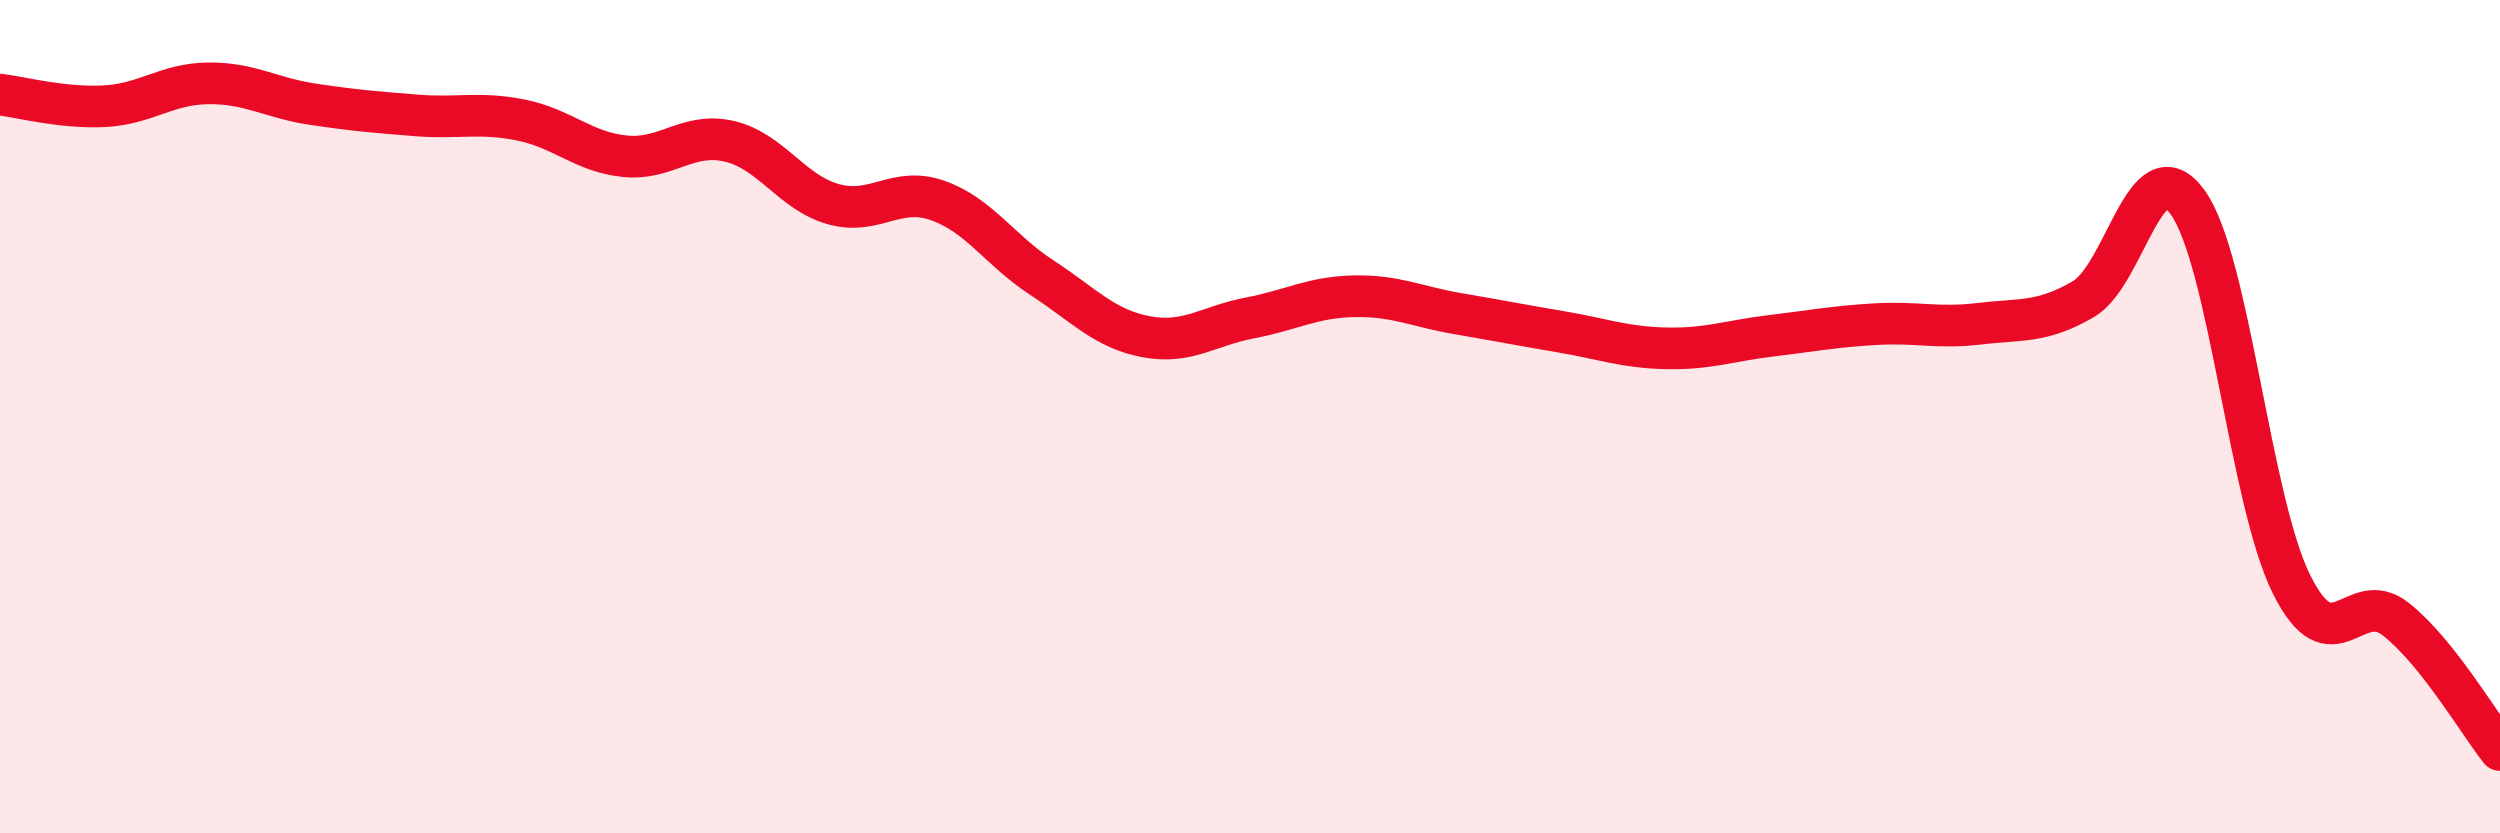
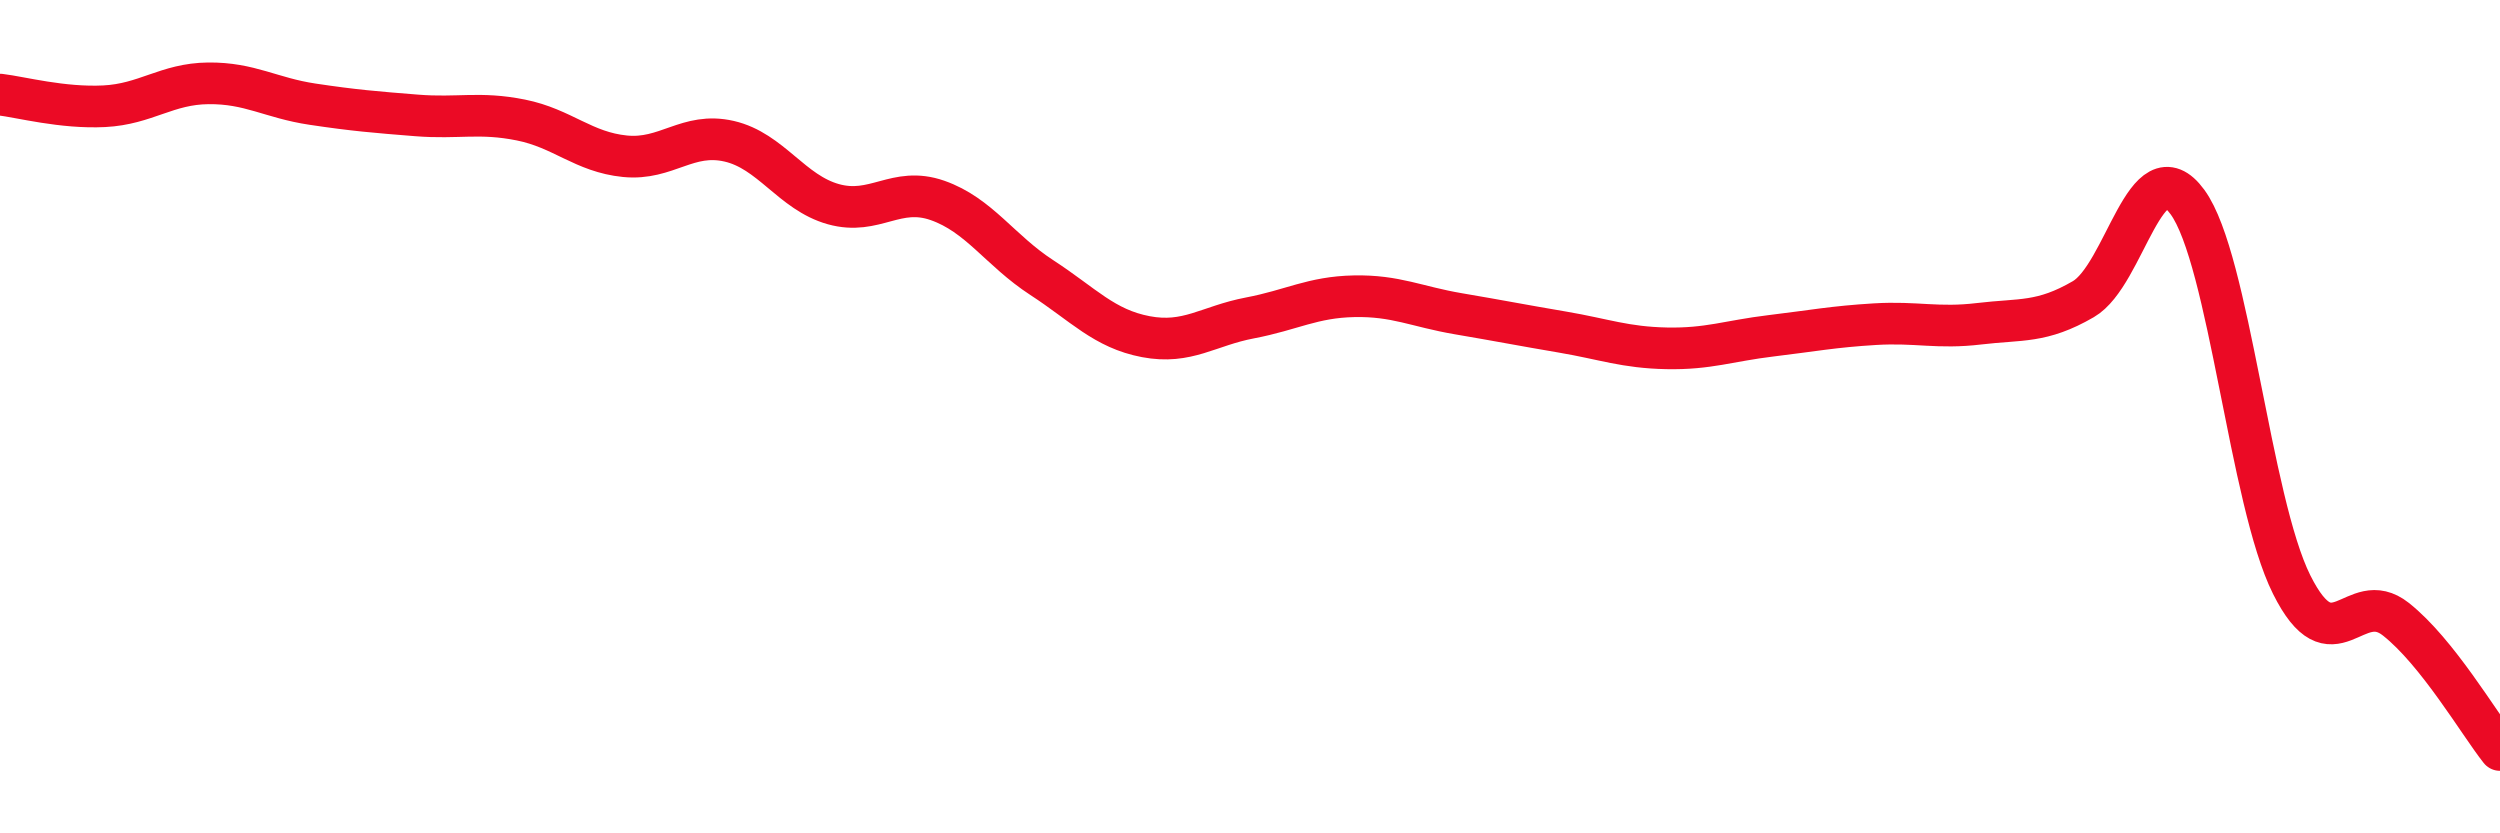
<svg xmlns="http://www.w3.org/2000/svg" width="60" height="20" viewBox="0 0 60 20">
-   <path d="M 0,2.27 C 0.5,2.33 1.5,2.6 2.5,2.55 C 3.5,2.5 4,2.01 5,2 C 6,1.99 6.5,2.35 7.5,2.5 C 8.5,2.65 9,2.69 10,2.77 C 11,2.85 11.5,2.68 12.5,2.88 C 13.5,3.08 14,3.65 15,3.75 C 16,3.85 16.5,3.16 17.5,3.39 C 18.5,3.62 19,4.62 20,4.9 C 21,5.18 21.5,4.46 22.5,4.81 C 23.5,5.16 24,6.01 25,6.66 C 26,7.31 26.5,7.89 27.5,8.08 C 28.5,8.27 29,7.82 30,7.63 C 31,7.44 31.5,7.13 32.5,7.11 C 33.5,7.09 34,7.36 35,7.53 C 36,7.7 36.5,7.8 37.5,7.97 C 38.5,8.14 39,8.34 40,8.36 C 41,8.38 41.5,8.18 42.5,8.06 C 43.5,7.94 44,7.84 45,7.78 C 46,7.72 46.5,7.89 47.5,7.77 C 48.5,7.65 49,7.76 50,7.18 C 51,6.6 51.5,3.48 52.5,4.85 C 53.5,6.22 54,12.03 55,14.03 C 56,16.03 56.5,14.07 57.5,14.86 C 58.5,15.65 59.5,17.37 60,18L60 20L0 20Z" fill="#EB0A25" opacity="0.1" stroke-linecap="round" stroke-linejoin="round" />
  <path d="M 0,2.27 C 0.5,2.33 1.5,2.6 2.5,2.55 C 3.5,2.5 4,2.01 5,2 C 6,1.99 6.5,2.35 7.5,2.5 C 8.5,2.65 9,2.69 10,2.77 C 11,2.85 11.5,2.68 12.5,2.88 C 13.5,3.08 14,3.65 15,3.75 C 16,3.85 16.5,3.16 17.5,3.39 C 18.5,3.62 19,4.62 20,4.9 C 21,5.18 21.5,4.46 22.5,4.81 C 23.5,5.16 24,6.01 25,6.66 C 26,7.31 26.5,7.89 27.5,8.08 C 28.5,8.27 29,7.82 30,7.63 C 31,7.44 31.5,7.13 32.5,7.11 C 33.5,7.09 34,7.36 35,7.53 C 36,7.7 36.5,7.8 37.5,7.97 C 38.5,8.14 39,8.34 40,8.36 C 41,8.38 41.5,8.18 42.5,8.06 C 43.5,7.94 44,7.84 45,7.78 C 46,7.72 46.5,7.89 47.5,7.77 C 48.5,7.65 49,7.76 50,7.18 C 51,6.6 51.5,3.48 52.5,4.85 C 53.5,6.22 54,12.03 55,14.03 C 56,16.03 56.5,14.07 57.5,14.86 C 58.5,15.65 59.5,17.37 60,18" stroke="#EB0A25" stroke-width="1" fill="none" stroke-linecap="round" stroke-linejoin="round" />
</svg>